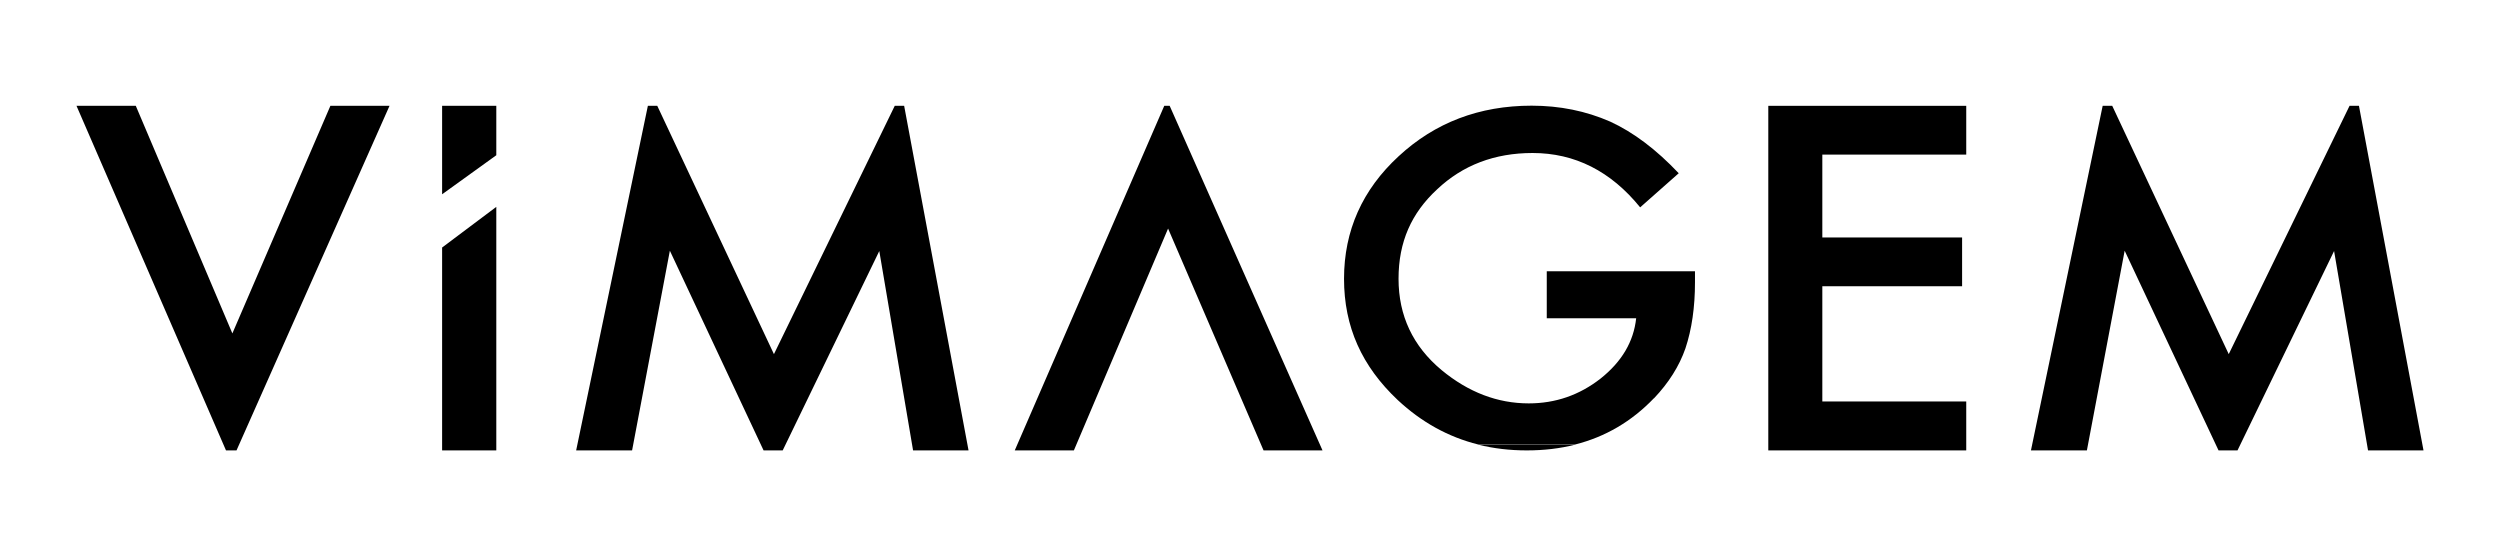
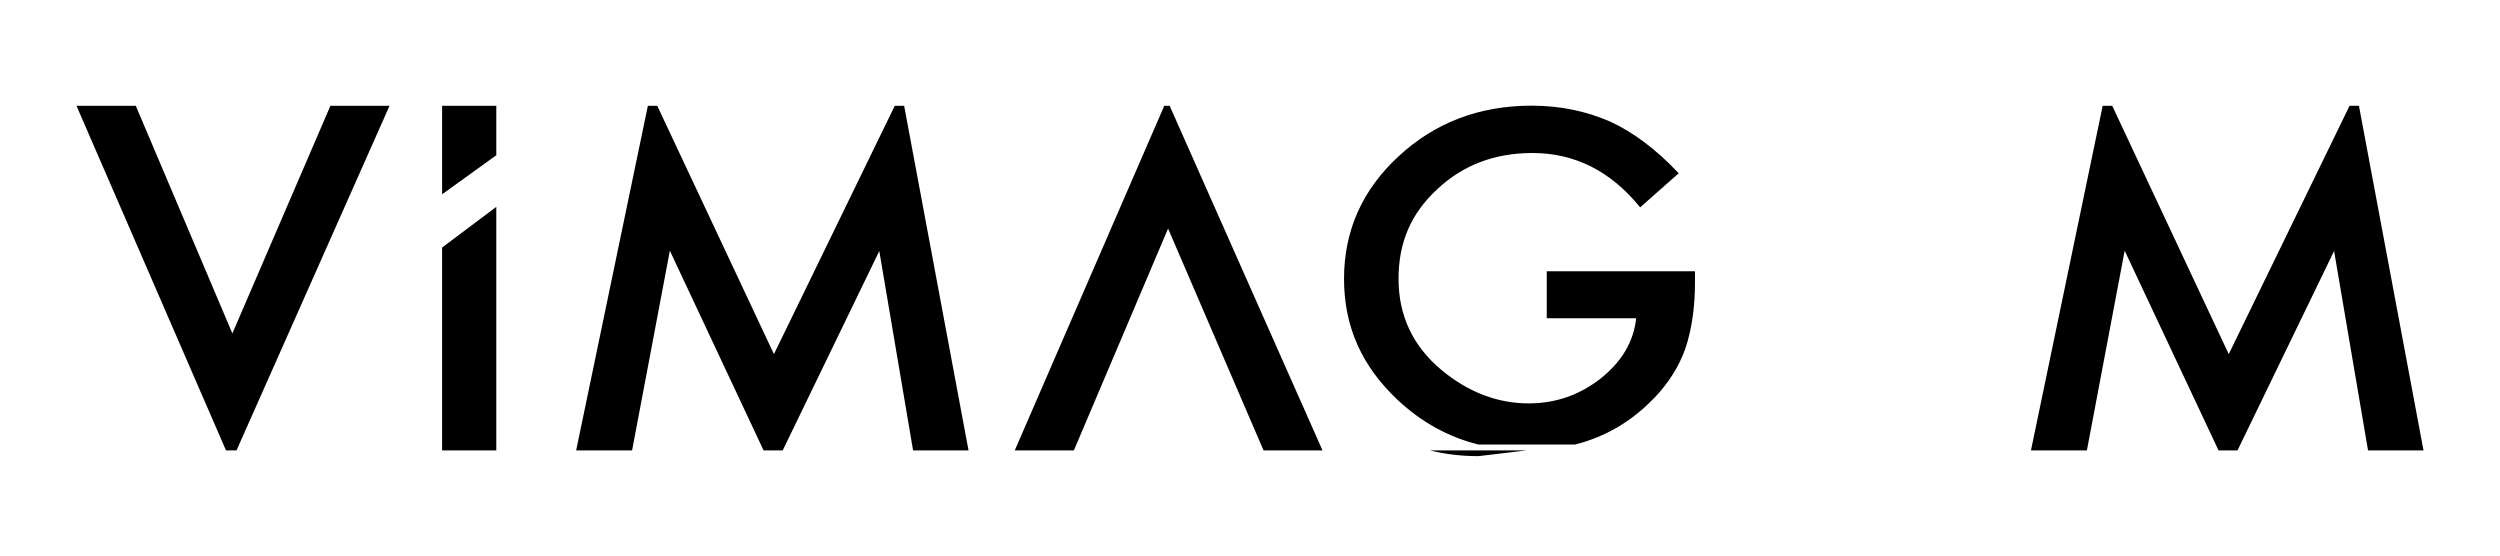
<svg xmlns="http://www.w3.org/2000/svg" id="Layer_1" data-name="Layer 1" viewBox="0 0 156.86 34.89">
  <polygon points="24.44 6.64 20.73 6.64 14.58 20.92 8.52 6.64 4.8 6.64 14.18 28.26 14.84 28.26 24.44 6.64" />
  <polygon points="56.14 6.64 48.56 22.22 41.24 6.64 40.65 6.64 36.15 28.26 39.66 28.26 42.03 15.73 47.91 28.26 49.11 28.26 55.17 15.75 57.29 28.26 60.77 28.26 56.73 6.64 56.14 6.64" />
  <polygon points="73.05 6.64 63.67 28.26 67.38 28.26 73.29 14.34 79.28 28.26 82.98 28.26 73.39 6.64 73.05 6.64" />
-   <polygon points="123.37 9.7 123.37 6.64 110.95 6.64 110.95 28.26 123.37 28.26 123.37 25.19 114.34 25.19 114.34 17.96 123.11 17.96 123.11 14.9 114.34 14.9 114.34 9.7 123.37 9.7" />
  <polygon points="139.84 22.22 132.53 6.64 131.93 6.64 127.43 28.26 130.94 28.26 133.31 15.73 139.2 28.26 140.39 28.26 146.45 15.75 148.58 28.26 152.06 28.26 148.01 6.64 147.42 6.64 139.84 22.22" />
  <polygon points="27.74 6.64 27.74 12.19 31.14 9.74 31.14 6.64 27.74 6.64" />
  <polygon points="27.74 28.26 31.14 28.26 31.14 12.98 27.74 15.53 27.74 28.26" />
  <g>
    <path d="M103.78,24.99c.92-.97,1.58-2.01,1.97-3.13.4-1.2.6-2.59.6-4.15v-.69h-9.3v2.95h5.61c-.16,1.47-.9,2.72-2.23,3.78-1.33,1.04-2.83,1.56-4.51,1.56-1.96,0-3.79-.7-5.47-2.09-1.8-1.5-2.7-3.41-2.7-5.73s.81-4.12,2.42-5.61c1.61-1.52,3.61-2.28,5.99-2.28,2.65,0,4.91,1.14,6.75,3.41l2.42-2.14c-1.41-1.49-2.84-2.57-4.3-3.24-1.53-.67-3.17-1-4.93-1-3.28,0-6.06,1.06-8.34,3.17-2.28,2.1-3.43,4.67-3.43,7.69s1.12,5.49,3.37,7.61c1.49,1.39,3.17,2.32,5.05,2.79h6.08c1.9-.48,3.55-1.45,4.94-2.9Z" />
-     <path d="M95.8,28.26c1.08,0,2.09-.12,3.03-.36h-6.08c.96.24,1.98.36,3.04.36Z" />
+     <path d="M95.8,28.26h-6.08c.96.24,1.98.36,3.04.36Z" />
  </g>
</svg>